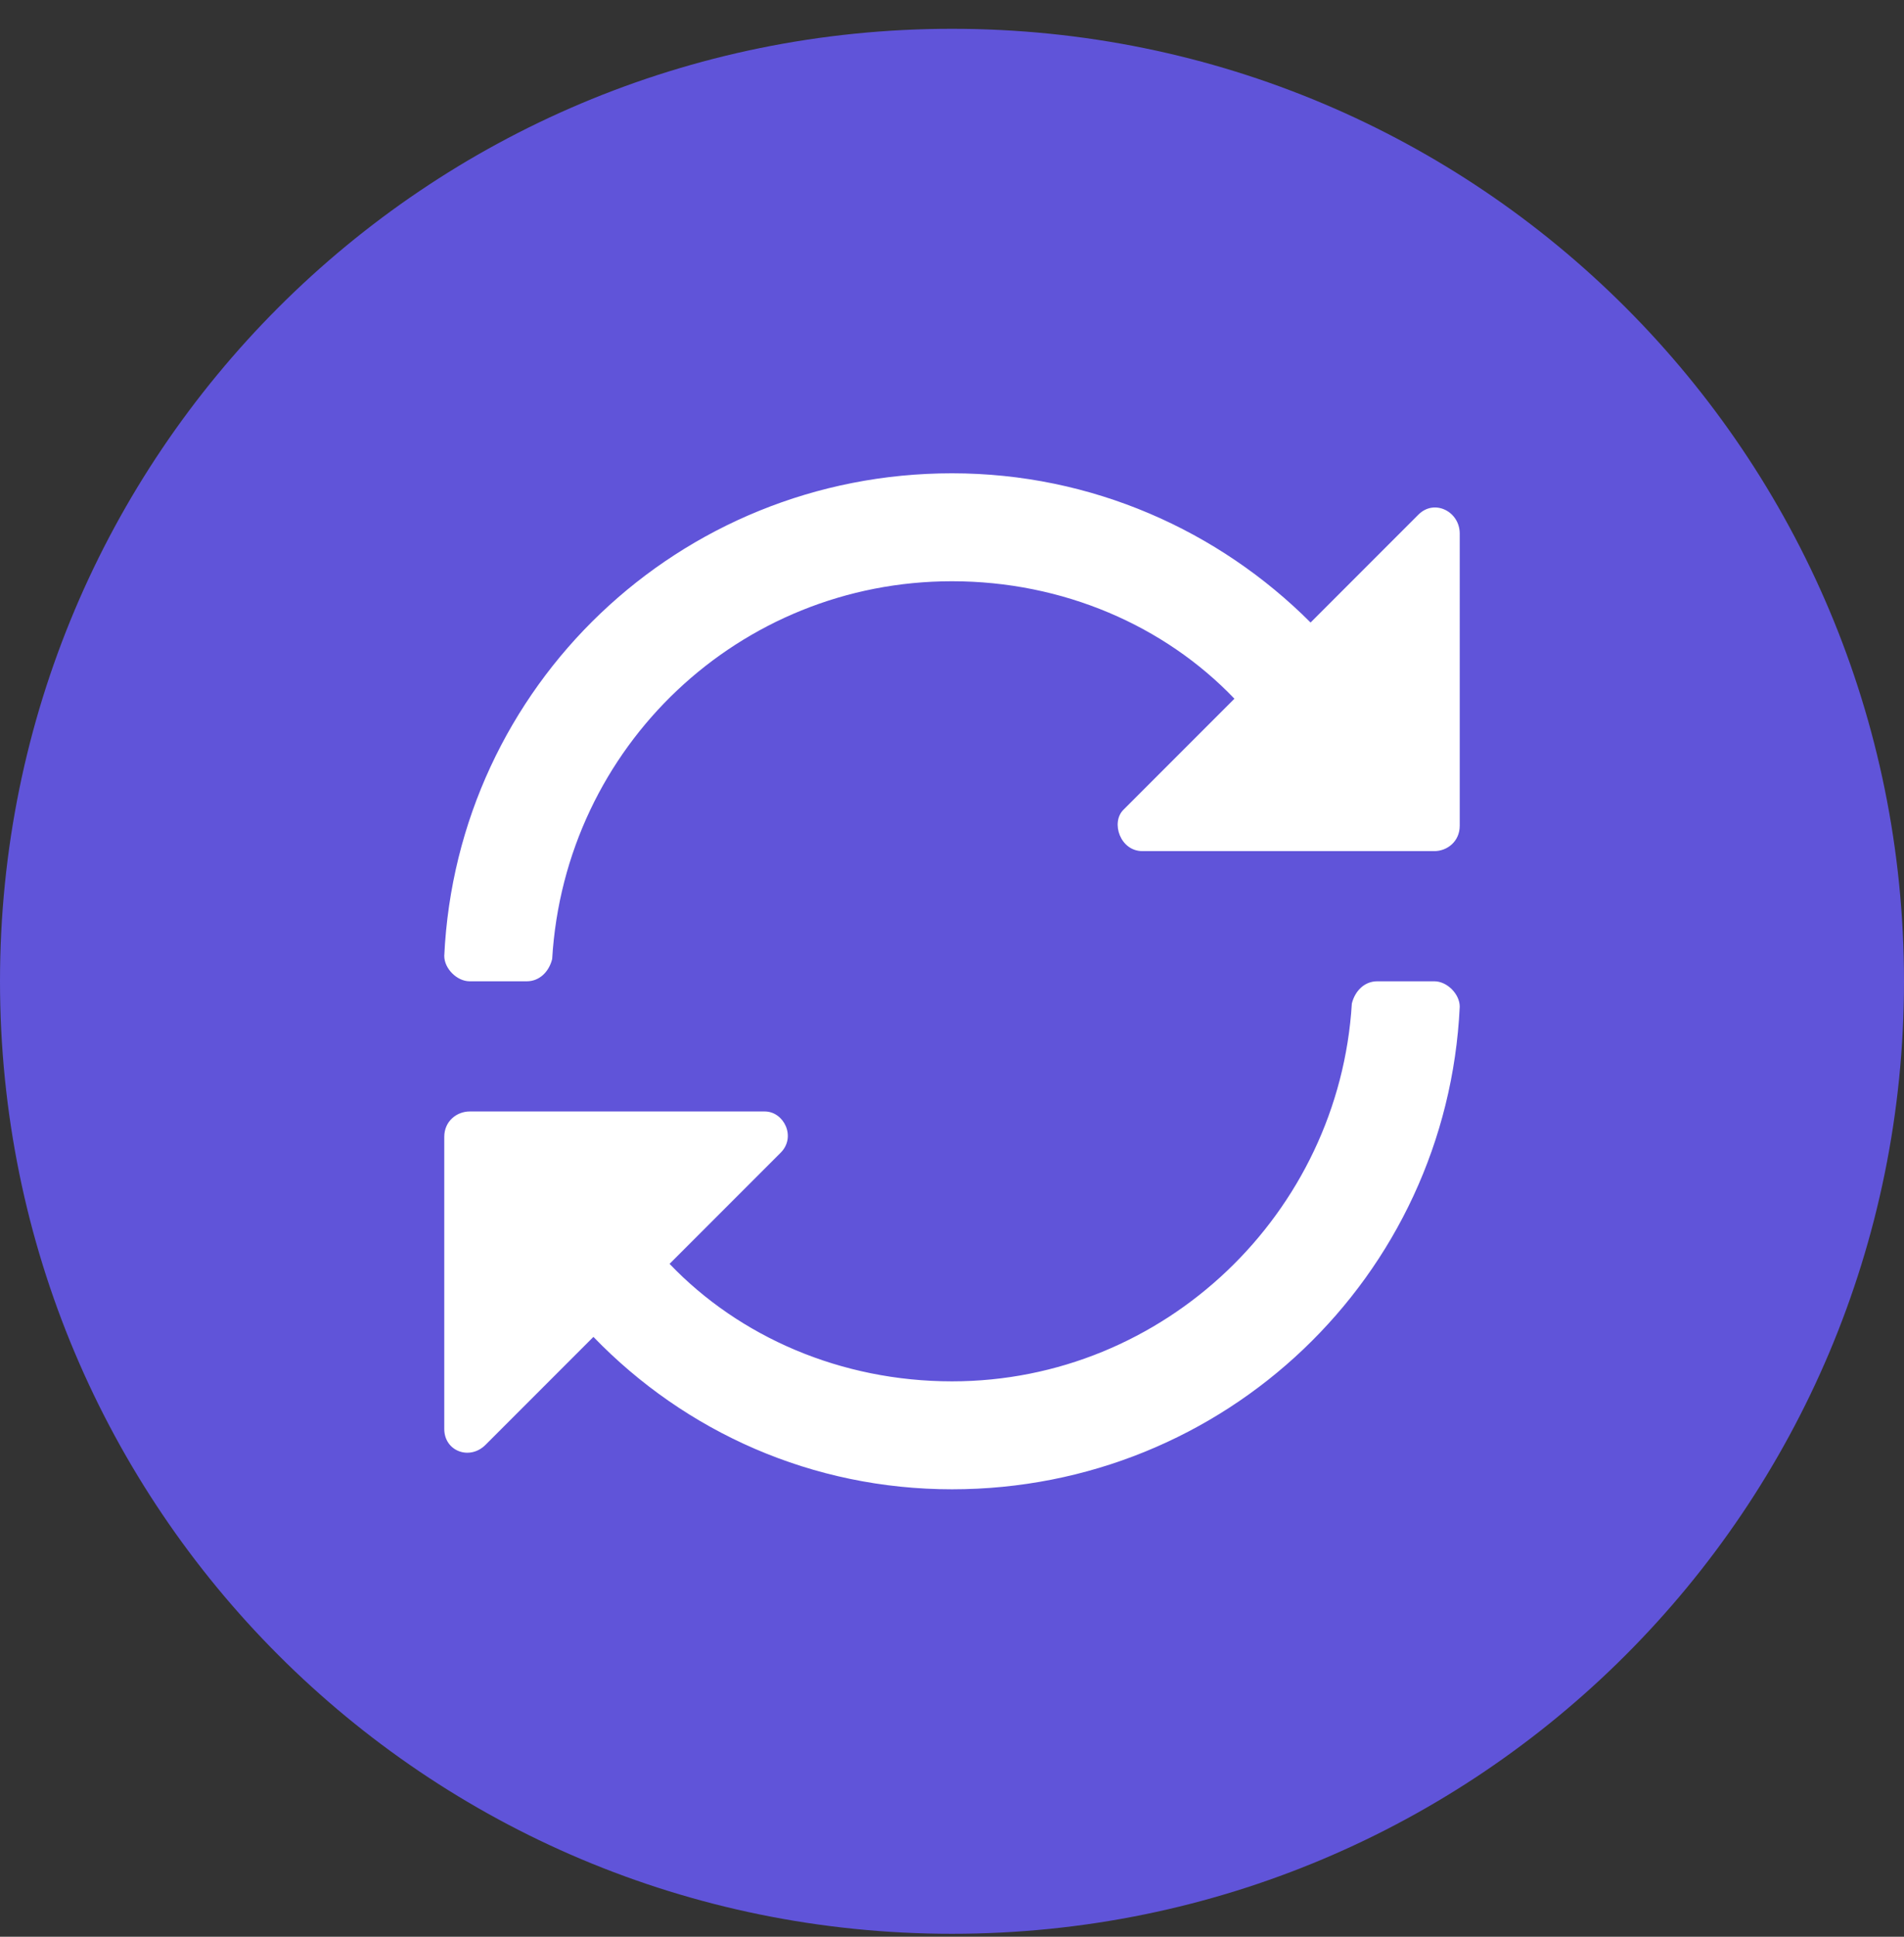
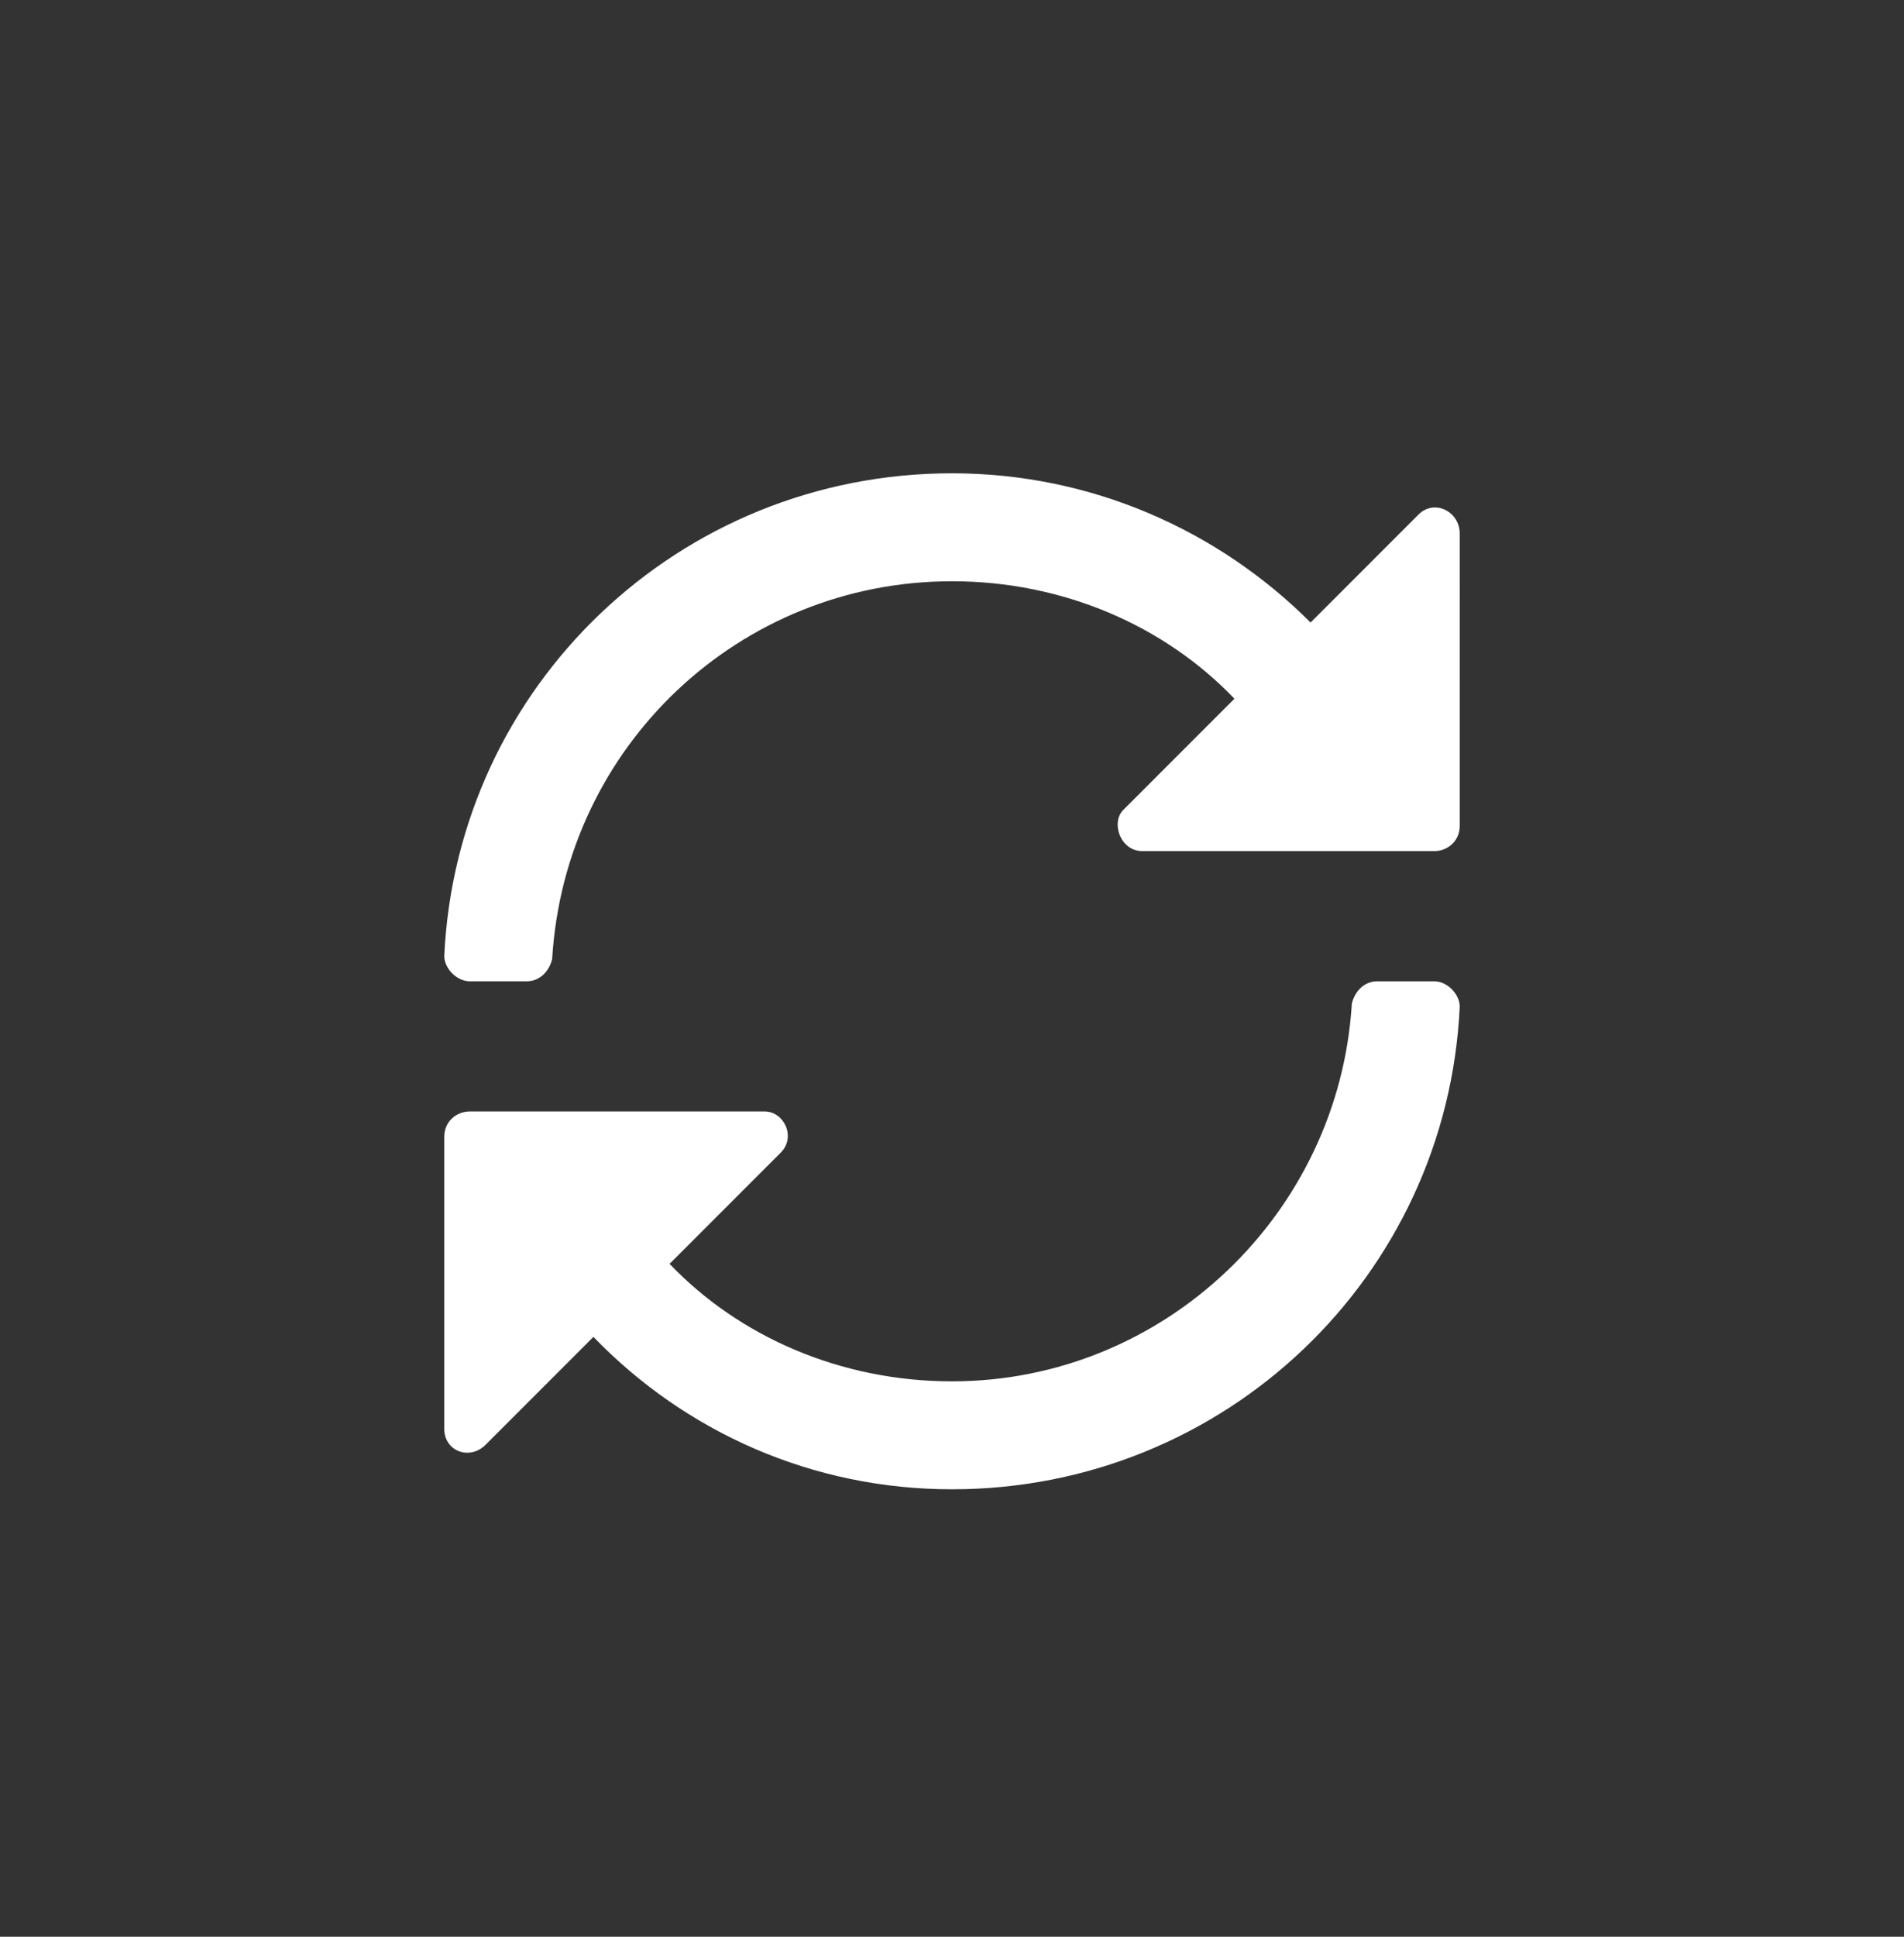
<svg xmlns="http://www.w3.org/2000/svg" version="1.1" id="Layer_1" x="0px" y="0px" viewBox="0 0 60 61" style="enable-background:new 0 0 60 61;" xml:space="preserve">
  <rect x="0" y="0" width="60" height="61" fill="#333333" stroke="none" />
  <style type="text/css">
	.st0{fill-rule:evenodd;clip-rule:evenodd;fill:#6054D9;}
	.st1{fill:#FFFFFF;}
</style>
  <desc>Created with Sketch.</desc>
  <g id="Page-1">
    <g id="Artboard" transform="translate(-381, -336)">
      <g id="Icons-_x2F_-Help-Center-_x2F_-Product-Updates" transform="translate(381, 336.907)">
-         <path id="Fills-_x2F_-Blue-_x2F_-Primary" class="st0" d="M30,0c16.6,0,30,13.4,30,30S46.6,60,30,60S0,46.6,0,30S13.4,0,30,0z" />
        <g id="sync-alt" transform="translate(14, 14)">
          <path id="Shape" class="st1" d="M30.7,1.3l-3.4,3.4C24.4,1.8,20.4,0,16,0C7.4,0,0.4,6.7,0,15.2C0,15.6,0.4,16,0.8,16h1.8      c0.4,0,0.7-0.3,0.8-0.7C3.8,8.6,9.3,3.4,16,3.4c3.5,0,6.7,1.4,8.9,3.7l-3.5,3.5C21,11,21.3,11.9,22,11.9h9.2      c0.4,0,0.8-0.3,0.8-0.8V1.9C32,1.2,31.2,0.8,30.7,1.3z M31.2,16h-1.8c-0.4,0-0.7,0.3-0.8,0.7c-0.4,6.6-5.9,11.9-12.6,11.9      c-3.5,0-6.7-1.4-8.9-3.7l3.5-3.5c0.5-0.5,0.1-1.3-0.5-1.3H0.8c-0.4,0-0.8,0.3-0.8,0.8v9.2c0,0.7,0.8,1,1.3,0.5l3.4-3.4      C7.6,30.2,11.6,32,16,32c8.6,0,15.6-6.7,16-15.2C32,16.4,31.6,16,31.2,16z" />
        </g>
      </g>
    </g>
  </g>
</svg>